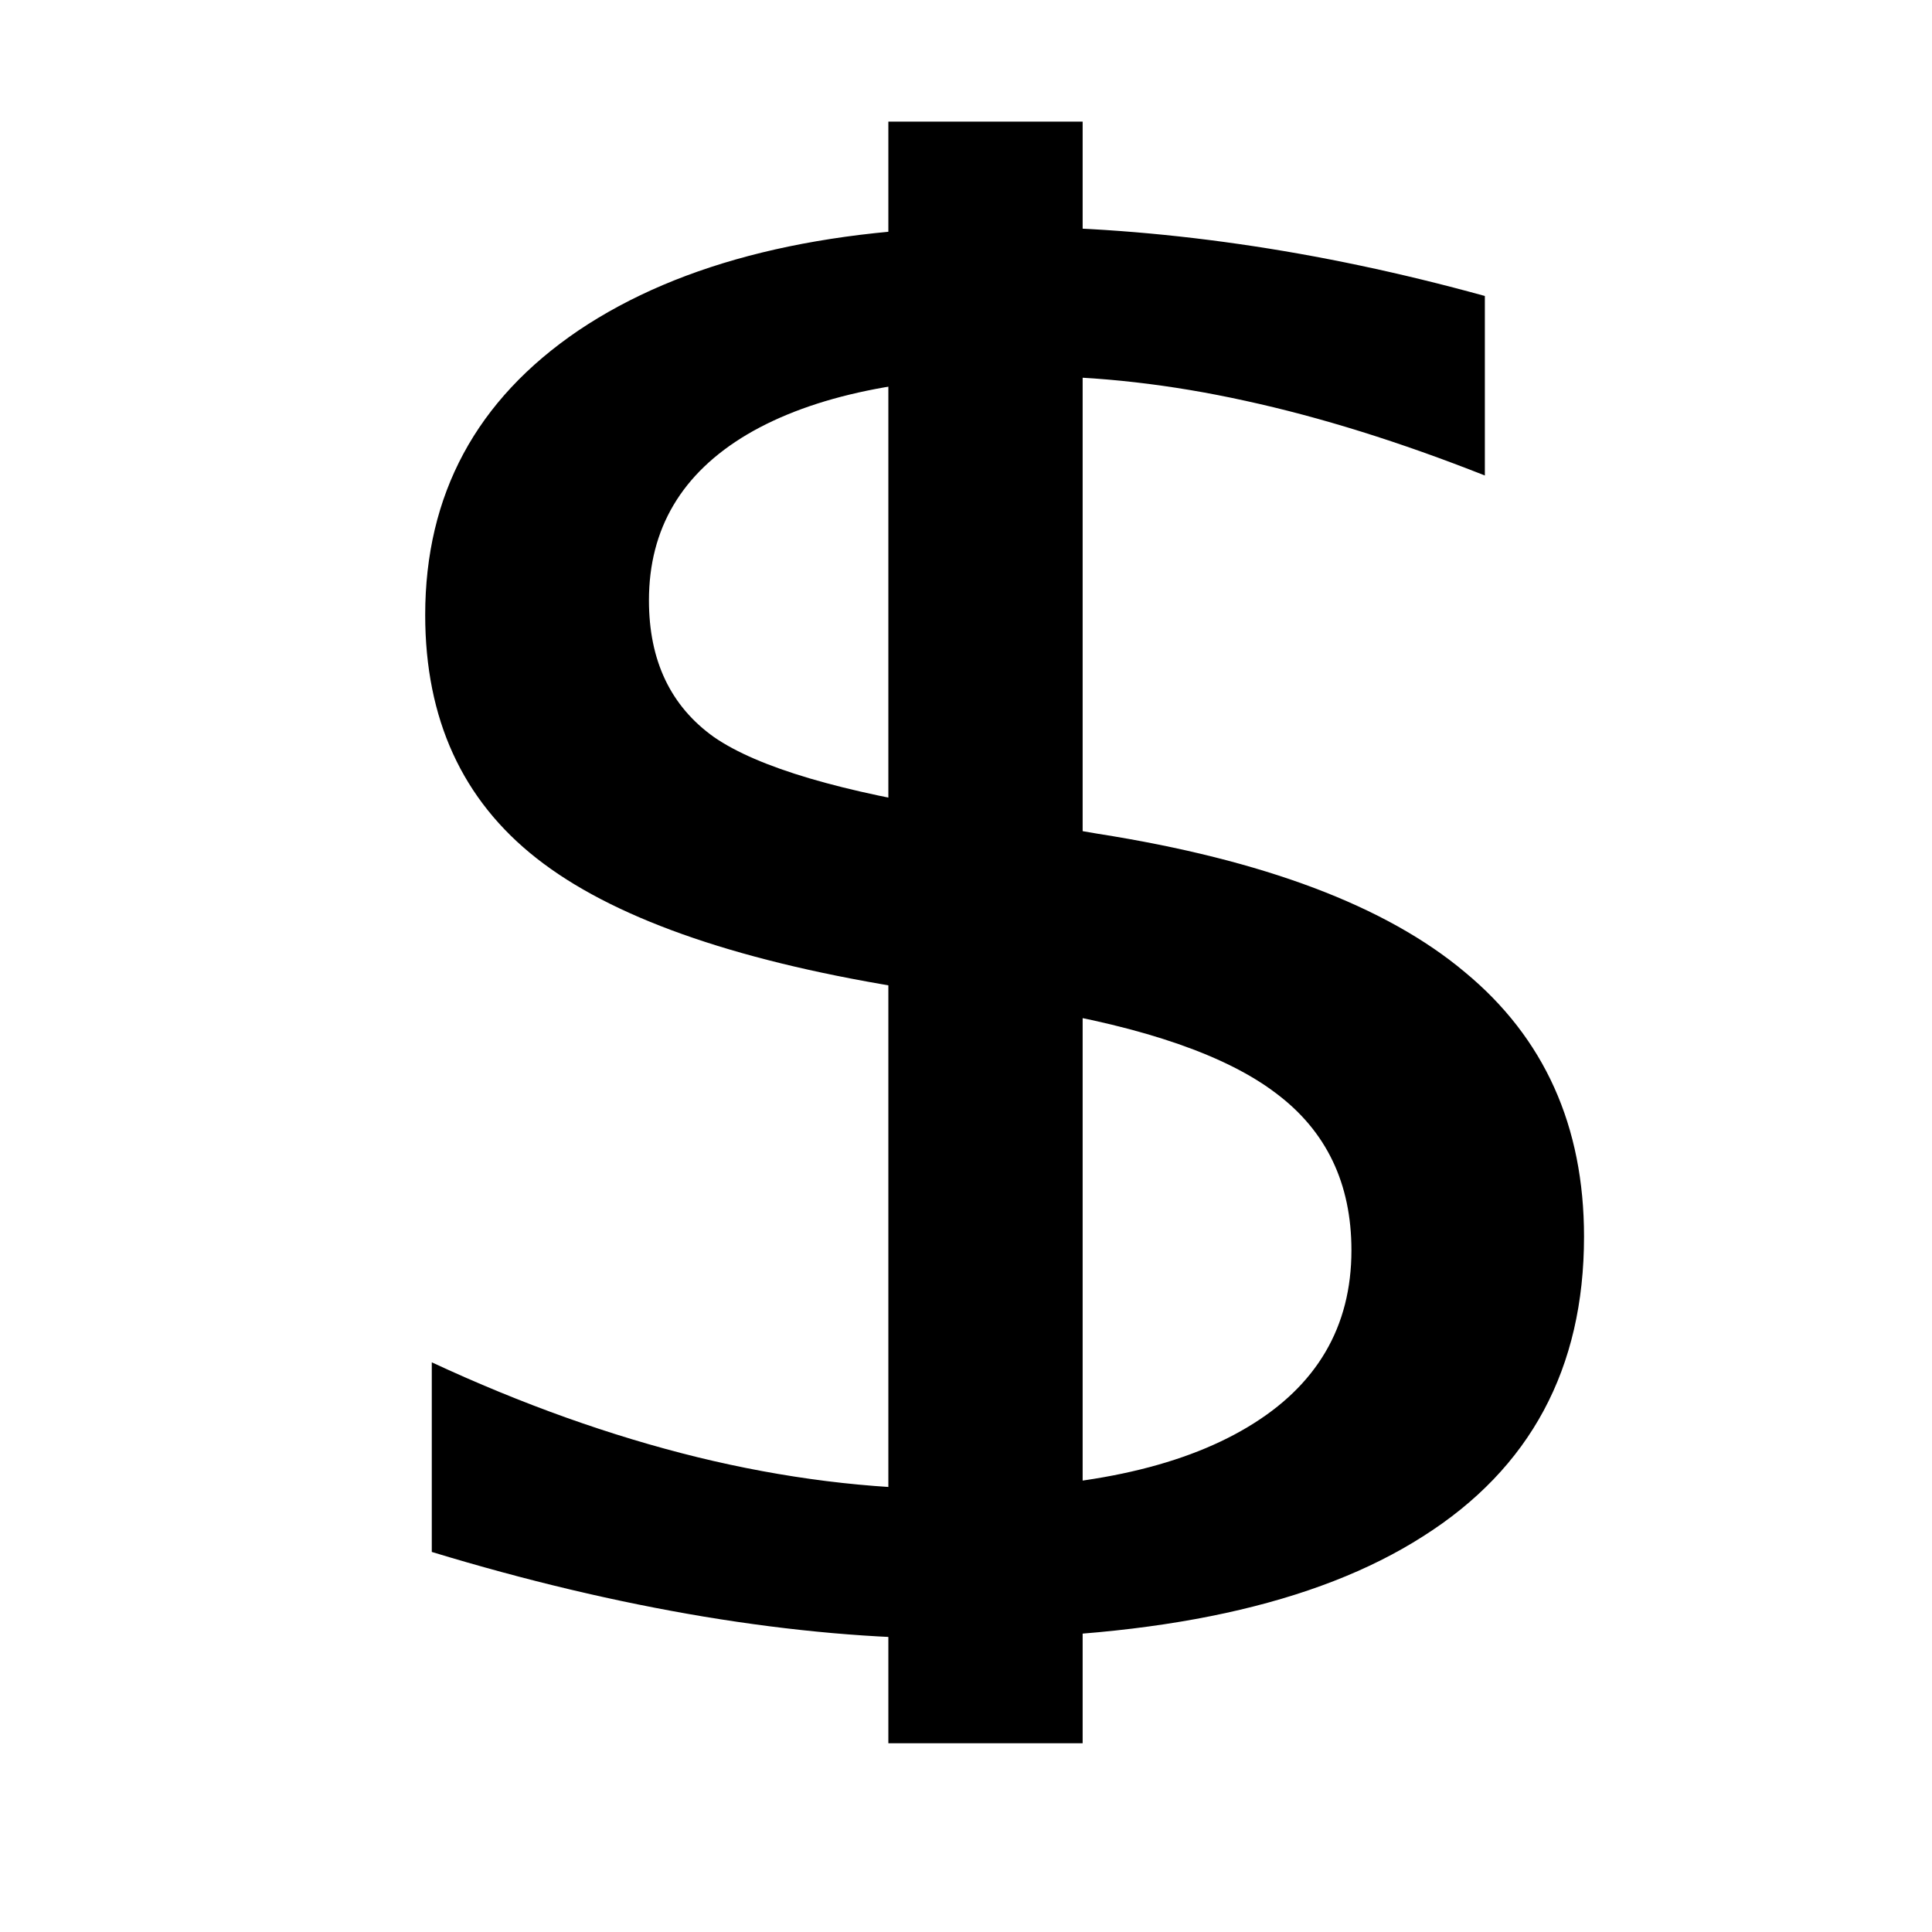
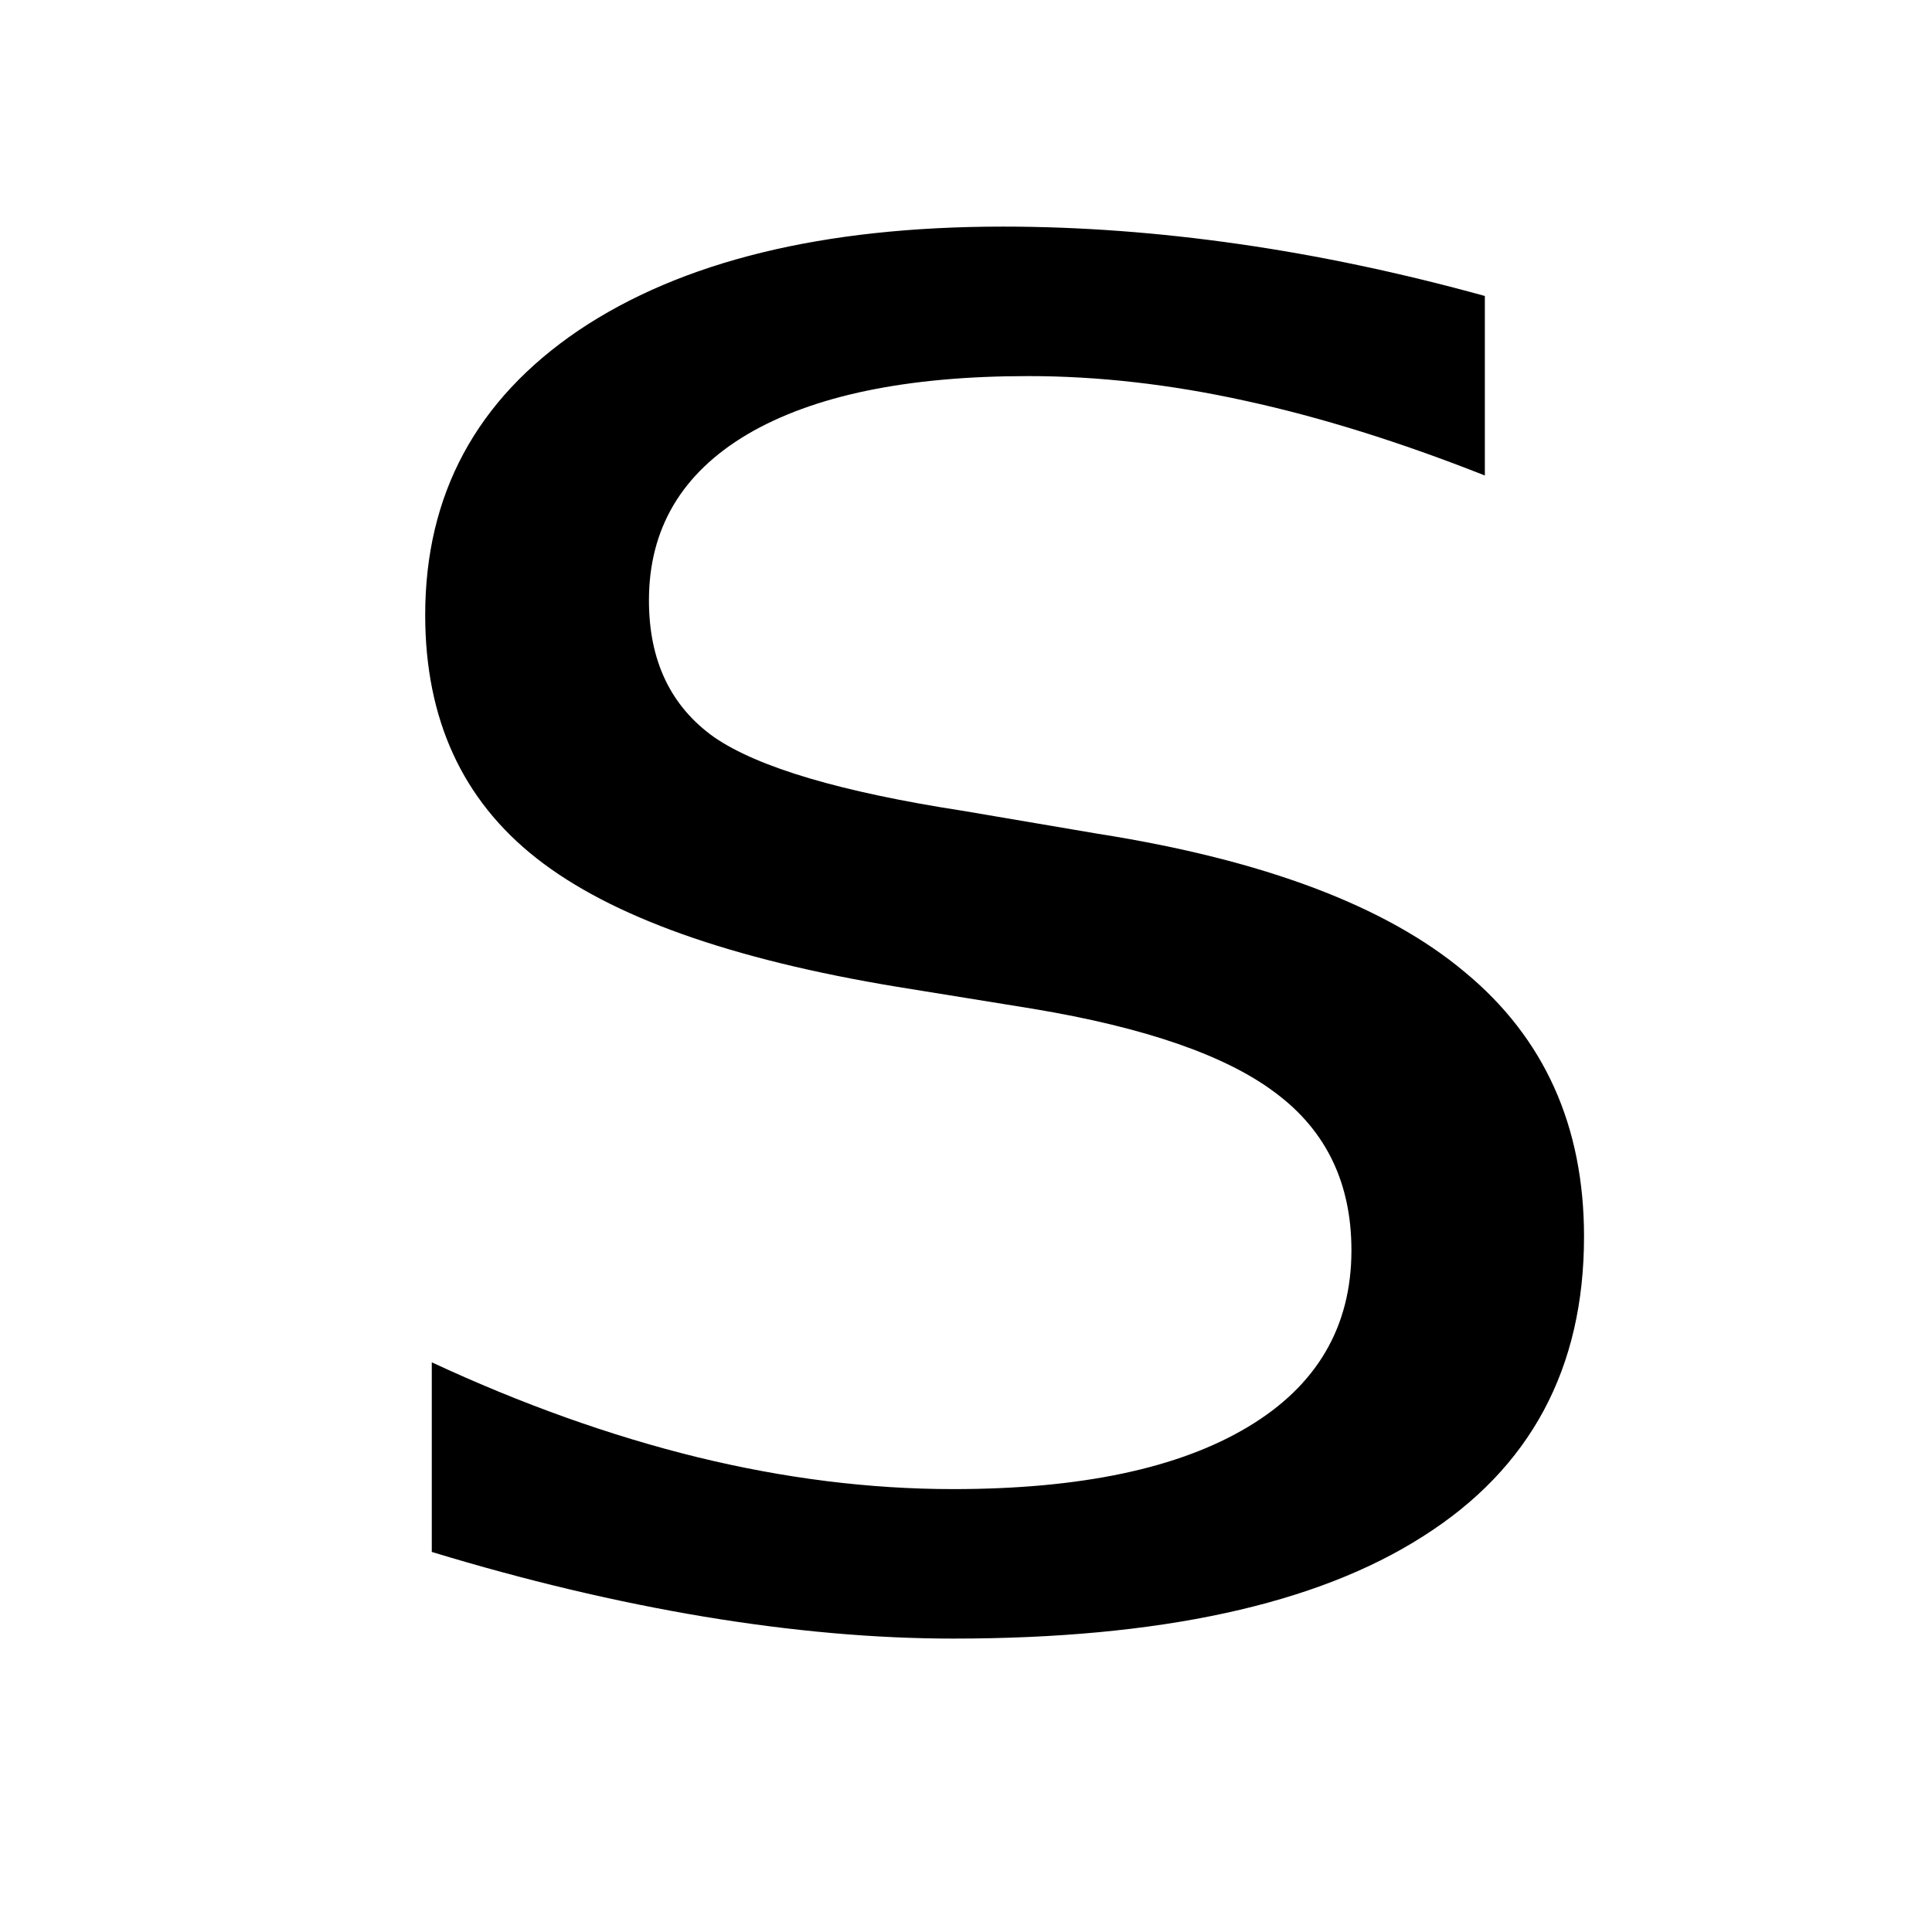
<svg xmlns="http://www.w3.org/2000/svg" xmlns:ns1="http://sodipodi.sourceforge.net/DTD/sodipodi-0.dtd" xmlns:ns2="http://www.inkscape.org/namespaces/inkscape" version="1.0" x="0" y="0" width="109.134" height="109.134" id="svg602" xml:space="preserve" ns1:version="0.32" ns2:version="0.48.0 r9654" ns1:docname="bankomat.svg" ns2:export-filename="/home/mechanik/bankomat.png" ns2:export-xdpi="15.122778" ns2:export-ydpi="15.122778">
  <defs id="defs7" />
  <ns1:namedview ns2:window-height="683" ns2:window-width="1024" ns2:pageshadow="2" ns2:pageopacity="0.0" borderopacity="1.0" bordercolor="#666666" pagecolor="#ffffff" id="base" ns2:zoom="3.6927131" ns2:cx="51.821779" ns2:cy="54.566925" ns2:window-x="163" ns2:window-y="59" ns2:current-layer="g608" showgrid="false" ns2:window-maximized="0" />
  <g transform="translate(0.19,-3.814697e-6)" style="font-size:12;" id="g608">
-     <rect width="9.975" height="90.602" x="50.491" y="7.37" style="fill-rule:evenodd;stroke:#000000" id="rect607" />
    <path transform="matrix(10.63,0,0,8.787,262.897,-280.668)" style="" d="M -16.859,33.844 L -16.859,34.998 C -17.309,34.783 -17.732,34.623 -18.131,34.518 C -18.529,34.412 -18.914,34.359 -19.285,34.359 C -19.93,34.359 -20.428,34.484 -20.779,34.734 C -21.127,34.984 -21.301,35.34 -21.301,35.801 C -21.301,36.188 -21.186,36.481 -20.955,36.68 C -20.721,36.875 -20.279,37.033 -19.631,37.154 L -18.916,37.301 C -18.033,37.469 -17.383,37.766 -16.965,38.191 C -16.543,38.613 -16.332,39.18 -16.332,39.891 C -16.332,40.738 -16.617,41.381 -17.188,41.818 C -17.754,42.256 -18.586,42.475 -19.684,42.475 C -20.098,42.475 -20.539,42.428 -21.008,42.334 C -21.473,42.24 -21.955,42.102 -22.455,41.918 L -22.455,40.699 C -21.975,40.969 -21.504,41.172 -21.043,41.309 C -20.582,41.445 -20.129,41.514 -19.684,41.514 C -19.008,41.514 -18.486,41.381 -18.119,41.115 C -17.752,40.85 -17.568,40.471 -17.568,39.979 C -17.568,39.549 -17.701,39.213 -17.967,38.971 C -18.229,38.729 -18.66,38.547 -19.262,38.426 L -19.982,38.285 C -20.865,38.109 -21.504,37.834 -21.898,37.459 C -22.293,37.084 -22.49,36.563 -22.49,35.895 C -22.49,35.121 -22.219,34.512 -21.676,34.066 C -21.129,33.621 -20.377,33.398 -19.42,33.398 C -19.01,33.398 -18.592,33.436 -18.166,33.51 C -17.74,33.584 -17.305,33.695 -16.859,33.844" id="flowRoot1308" />
  </g>
</svg>